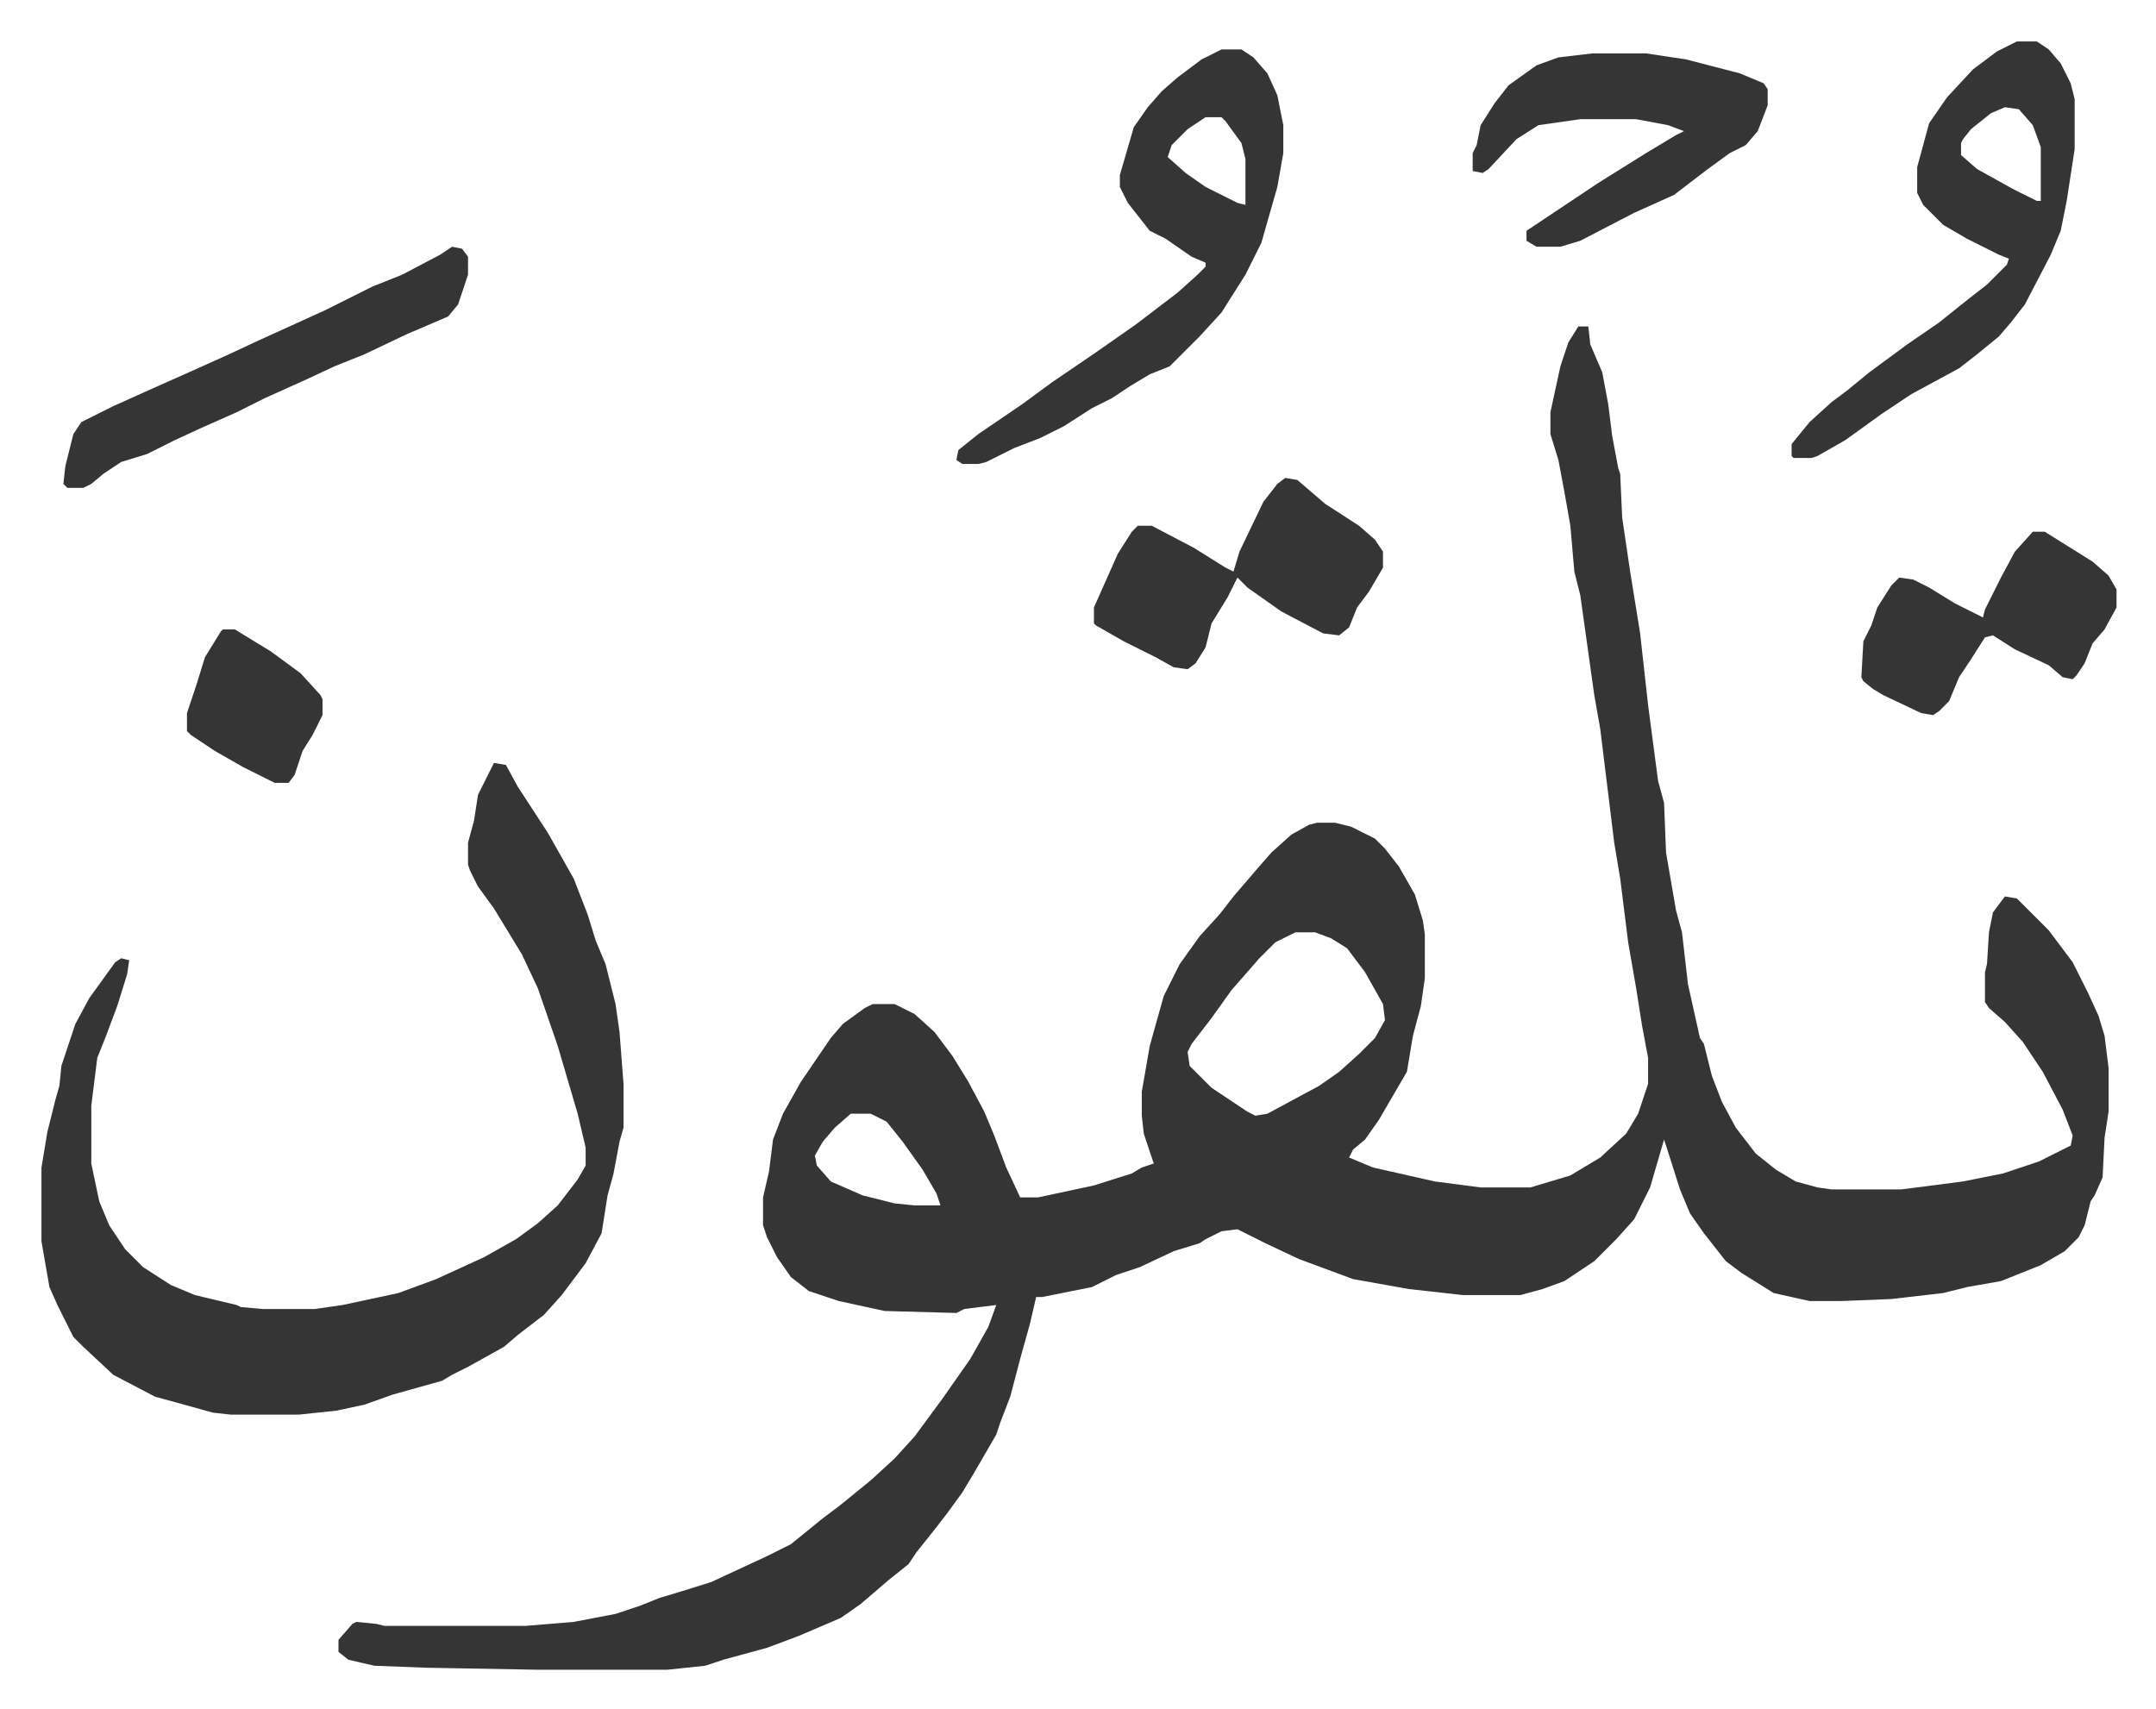
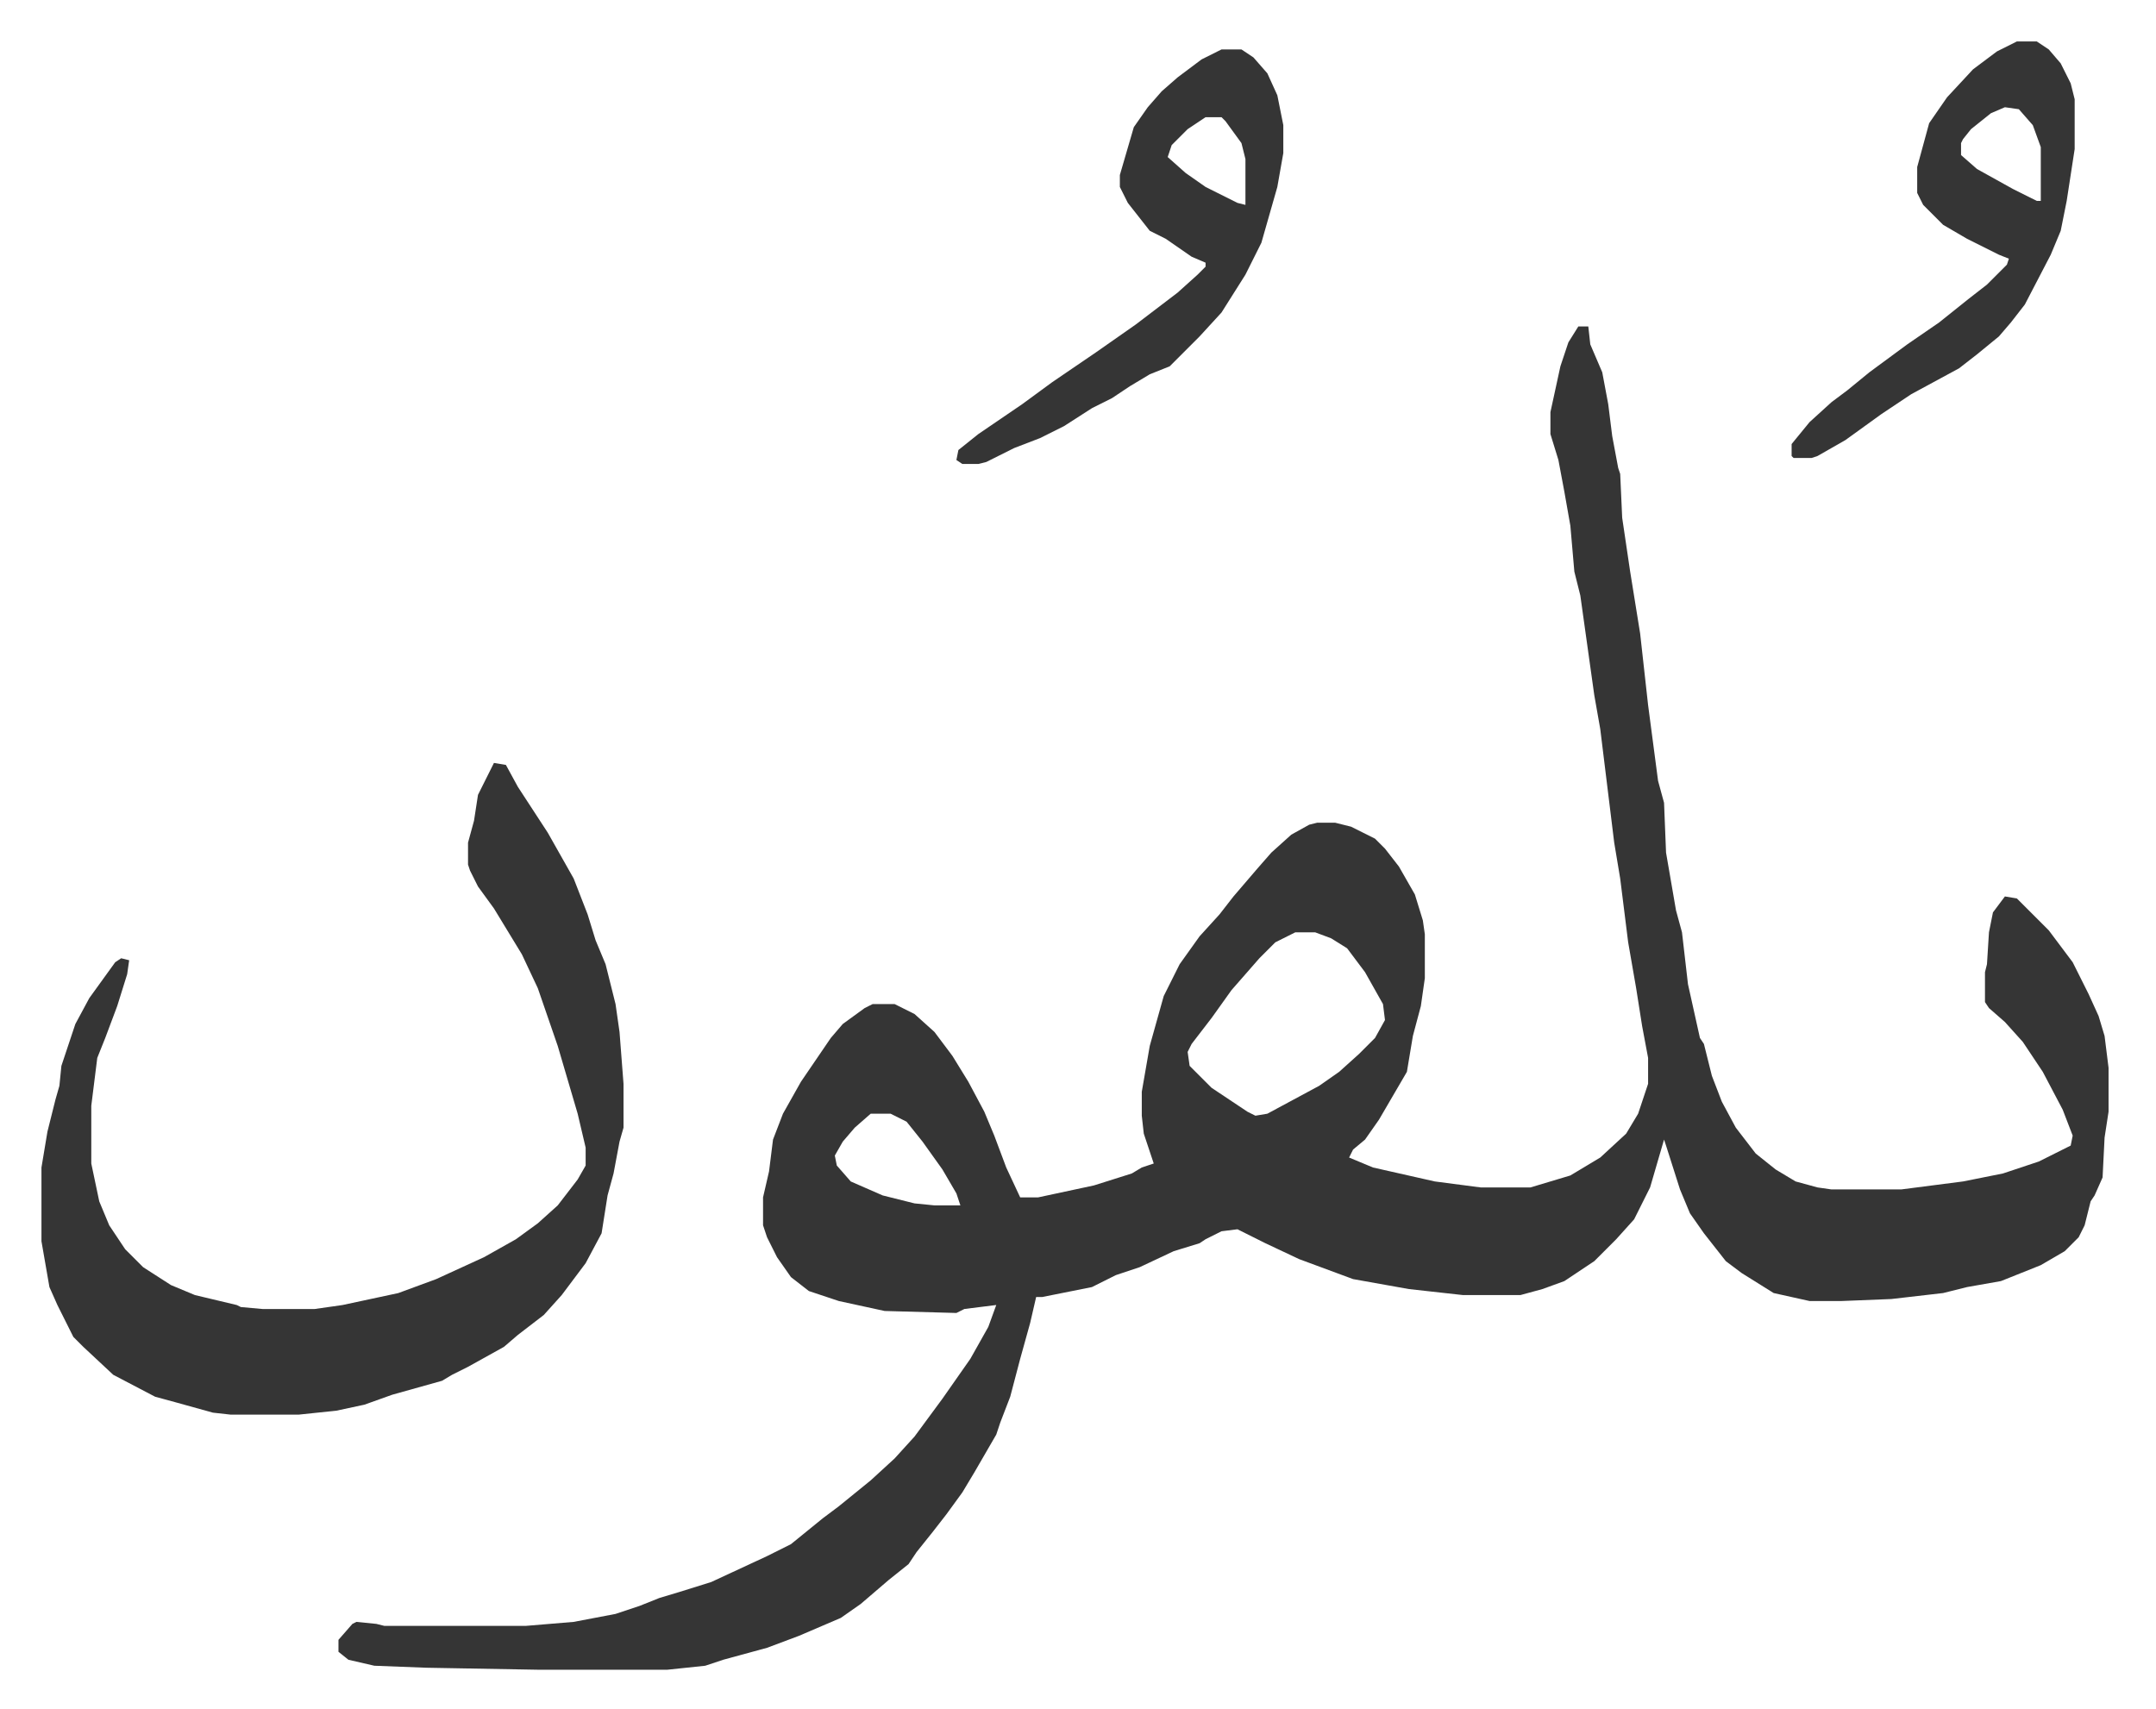
<svg xmlns="http://www.w3.org/2000/svg" role="img" viewBox="-20.80 321.20 1081.60 857.60">
-   <path fill="#353535" id="rule_normal" d="M771 485h5l1 9 6 14 3 16 2 16 3 16 1 3 1 22 4 27 5 31 4 36 5 38 3 11 1 25 5 29 3 11 3 26 6 27 2 3 4 16 5 13 7 13 10 13 10 8 10 6 11 3 7 1h35l31-4 20-4 18-6 16-8 1-5-5-13-10-19-10-15-9-10-8-7-2-3v-15l1-4 1-16 2-10 6-8 6 1 16 16 12 16 8 16 5 11 3 10 2 16v22l-2 13-1 20-4 9-2 3-3 12-3 6-7 7-12 7-20 8-17 3-12 3-26 3-25 1h-16l-18-4-16-10-8-6-11-14-7-10-5-12-7-22-1-3-7 24-8 16-9 10-11 11-15 10-11 4-11 3h-29l-27-3-28-5-27-10-17-8-14-7-8 1-8 4-3 2-13 4-17 8-12 4-12 6-25 5h-3l-3 13-5 18-5 19-5 13-2 6-11 19-6 10-8 11-7 9-8 10-4 6-10 8-14 12-10 7-21 9-16 6-22 6-9 3-19 2h-65l-56-1-26-1-13-3-5-4v-6l7-8 2-1 10 1 4 1h71l24-2 21-4 12-4 10-4 10-3 16-5 28-13 12-6 16-13 8-6 16-13 12-11 10-11 14-19 14-20 9-16 4-11-16 2-4 2-36-1-23-5-15-5-9-7-7-10-5-10-2-6v-14l3-13 2-16 5-13 9-16 15-22 6-7 11-8 4-2h11l10 5 10 9 9 12 8 13 8 15 5 12 6 16 7 15h9l28-6 19-6 5-3 6-2-3-9-2-6-1-9v-12l4-23 7-25 8-16 10-14 10-11 7-9 12-14 7-8 10-9 9-5 4-1h9l8 2 12 6 5 5 7 9 8 14 4 13 1 7v22l-2 14-4 15-3 18-14 24-7 10-6 5-2 4 12 5 31 7 23 3h25l20-6 15-9 13-12 6-10 5-15v-13l-3-16-3-19-4-23-4-32-3-18-7-57-3-17-7-50-3-12-2-23-3-17-3-16-4-13v-11l5-23 4-12zM629 789l-10 5-8 8-7 8-7 8-10 14-10 13-2 4 1 7 11 11 18 12 4 2 6-1 26-14 10-7 10-9 8-8 5-9-1-8-9-16-9-12-8-5-8-3zm-223 91l-8 7-6 7-4 7 1 5 7 8 16 7 16 4 10 1h13l-2-6-7-12-10-14-8-10-8-4zM227 704l6 1 6 11 15 23 13 23 7 18 4 13 5 12 5 20 2 14 2 26v22l-2 7-3 16-3 11-3 19-8 15-12 16-9 10-13 10-7 6-18 10-8 4-5 3-25 7-14 5-14 3-19 2H95l-9-1-18-5-11-3-21-11-15-14-5-5-8-16-4-9-4-23v-37l3-18 4-16 2-7 1-10 7-21 7-13 13-18 3-2 4 1-1 7-5 16-6 16-4 10-3 24v29l4 19 5 12 8 12 9 9 14 9 12 5 21 5 2 1 11 1h26l14-2 28-6 19-7 24-11 16-9 11-8 10-9 10-13 4-7v-9l-4-17-5-17-5-17-10-29-8-17-14-23-8-11-4-8-1-3v-11l3-11 2-13zm365-358h10l6 4 7 8 5 11 3 15v14l-3 17-8 28-8 16-12 19-11 12-10 10-5 5-10 4-10 6-9 6-10 5-14 9-12 6-13 5-14 7-4 1h-8l-3-2 1-5 10-8 22-15 15-11 22-15 20-14 21-16 10-9 4-4v-2l-7-3-13-9-8-4-11-14-4-8v-6l7-24 7-10 7-8 8-7 12-9zm-8 34l-9 6-8 8-2 6 9 8 10 7 16 8 4 1v-23l-2-8-8-11-2-2zm407-38h10l6 4 6 7 5 10 2 8v25l-4 26-3 15-5 12-13 25-7 9-6 7-11 9-9 7-24 13-15 10-18 13-14 8-3 1h-9l-1-1v-6l9-11 11-10 8-6 11-9 19-14 16-11 15-12 9-7 10-10 1-3-5-2-16-8-12-7-10-10-3-6v-13l6-22 9-13 13-14 12-9zm-6 33l-7 3-10 8-4 5-1 2v6l8 7 18 10 12 6h2v-27l-4-11-7-8z" />
-   <path fill="#353535" id="rule_normal" d="M624 561l6 1 14 12 17 11 8 7 4 6v8l-7 12-6 8-4 10-5 4-8-1-21-11-17-12-5-5-5 10-8 13-3 12-5 8-4 3-7-1-9-5-16-8-14-8-1-1v-8l12-27 7-11 3-3h7l21 11 16 10 4 2 3-10 12-25 7-9zm154-213h27l20 3 27 7 12 5 2 3v8l-5 13-6 7-8 4-11 8-17 13-20 9-27 14-10 3h-12l-5-3v-5l36-24 24-15 15-9 4-2-8-3-16-3h-28l-21 3-11 7-14 15-3 2-5-1v-9l2-4 2-10 7-11 7-9 14-10 11-4zm-572 97l5 1 3 4v9l-5 15-5 6-21 9-21 10-15 6-15 7-20 9-14 7-18 8-13 6-14 7-13 4-9 6-6 5-4 2h-8l-2-2 1-9 4-16 4-6 16-8 20-9 18-8 20-9 15-7 33-15 24-12 15-6 19-10zm793 143h6l24 15 8 7 4 7v9l-6 11-6 7-4 10-4 6-2 2-5-1-7-6-17-8-11-7-4 1-7 11-6 9-5 12-5 5-3 2-6-1-19-9-5-3-5-4-1-2 1-18 4-8 3-9 7-11 4-4 7 1 8 4 13 8 14 7 1-4 8-16 7-13zM91 637h6l18 11 15 11 10 11 1 2v8l-5 10-5 8-4 12-3 4h-7l-16-8-14-8-12-8-2-2v-9l5-15 4-13 8-13z" />
+   <path fill="#353535" id="rule_normal" d="M771 485h5l1 9 6 14 3 16 2 16 3 16 1 3 1 22 4 27 5 31 4 36 5 38 3 11 1 25 5 29 3 11 3 26 6 27 2 3 4 16 5 13 7 13 10 13 10 8 10 6 11 3 7 1h35l31-4 20-4 18-6 16-8 1-5-5-13-10-19-10-15-9-10-8-7-2-3v-15l1-4 1-16 2-10 6-8 6 1 16 16 12 16 8 16 5 11 3 10 2 16v22l-2 13-1 20-4 9-2 3-3 12-3 6-7 7-12 7-20 8-17 3-12 3-26 3-25 1h-16l-18-4-16-10-8-6-11-14-7-10-5-12-7-22-1-3-7 24-8 16-9 10-11 11-15 10-11 4-11 3h-29l-27-3-28-5-27-10-17-8-14-7-8 1-8 4-3 2-13 4-17 8-12 4-12 6-25 5h-3l-3 13-5 18-5 19-5 13-2 6-11 19-6 10-8 11-7 9-8 10-4 6-10 8-14 12-10 7-21 9-16 6-22 6-9 3-19 2h-65l-56-1-26-1-13-3-5-4v-6l7-8 2-1 10 1 4 1h71l24-2 21-4 12-4 10-4 10-3 16-5 28-13 12-6 16-13 8-6 16-13 12-11 10-11 14-19 14-20 9-16 4-11-16 2-4 2-36-1-23-5-15-5-9-7-7-10-5-10-2-6v-14l3-13 2-16 5-13 9-16 15-22 6-7 11-8 4-2h11l10 5 10 9 9 12 8 13 8 15 5 12 6 16 7 15h9l28-6 19-6 5-3 6-2-3-9-2-6-1-9v-12l4-23 7-25 8-16 10-14 10-11 7-9 12-14 7-8 10-9 9-5 4-1h9l8 2 12 6 5 5 7 9 8 14 4 13 1 7v22l-2 14-4 15-3 18-14 24-7 10-6 5-2 4 12 5 31 7 23 3h25l20-6 15-9 13-12 6-10 5-15v-13l-3-16-3-19-4-23-4-32-3-18-7-57-3-17-7-50-3-12-2-23-3-17-3-16-4-13v-11l5-23 4-12zM629 789l-10 5-8 8-7 8-7 8-10 14-10 13-2 4 1 7 11 11 18 12 4 2 6-1 26-14 10-7 10-9 8-8 5-9-1-8-9-16-9-12-8-5-8-3m-223 91l-8 7-6 7-4 7 1 5 7 8 16 7 16 4 10 1h13l-2-6-7-12-10-14-8-10-8-4zM227 704l6 1 6 11 15 23 13 23 7 18 4 13 5 12 5 20 2 14 2 26v22l-2 7-3 16-3 11-3 19-8 15-12 16-9 10-13 10-7 6-18 10-8 4-5 3-25 7-14 5-14 3-19 2H95l-9-1-18-5-11-3-21-11-15-14-5-5-8-16-4-9-4-23v-37l3-18 4-16 2-7 1-10 7-21 7-13 13-18 3-2 4 1-1 7-5 16-6 16-4 10-3 24v29l4 19 5 12 8 12 9 9 14 9 12 5 21 5 2 1 11 1h26l14-2 28-6 19-7 24-11 16-9 11-8 10-9 10-13 4-7v-9l-4-17-5-17-5-17-10-29-8-17-14-23-8-11-4-8-1-3v-11l3-11 2-13zm365-358h10l6 4 7 8 5 11 3 15v14l-3 17-8 28-8 16-12 19-11 12-10 10-5 5-10 4-10 6-9 6-10 5-14 9-12 6-13 5-14 7-4 1h-8l-3-2 1-5 10-8 22-15 15-11 22-15 20-14 21-16 10-9 4-4v-2l-7-3-13-9-8-4-11-14-4-8v-6l7-24 7-10 7-8 8-7 12-9zm-8 34l-9 6-8 8-2 6 9 8 10 7 16 8 4 1v-23l-2-8-8-11-2-2zm407-38h10l6 4 6 7 5 10 2 8v25l-4 26-3 15-5 12-13 25-7 9-6 7-11 9-9 7-24 13-15 10-18 13-14 8-3 1h-9l-1-1v-6l9-11 11-10 8-6 11-9 19-14 16-11 15-12 9-7 10-10 1-3-5-2-16-8-12-7-10-10-3-6v-13l6-22 9-13 13-14 12-9zm-6 33l-7 3-10 8-4 5-1 2v6l8 7 18 10 12 6h2v-27l-4-11-7-8z" />
</svg>